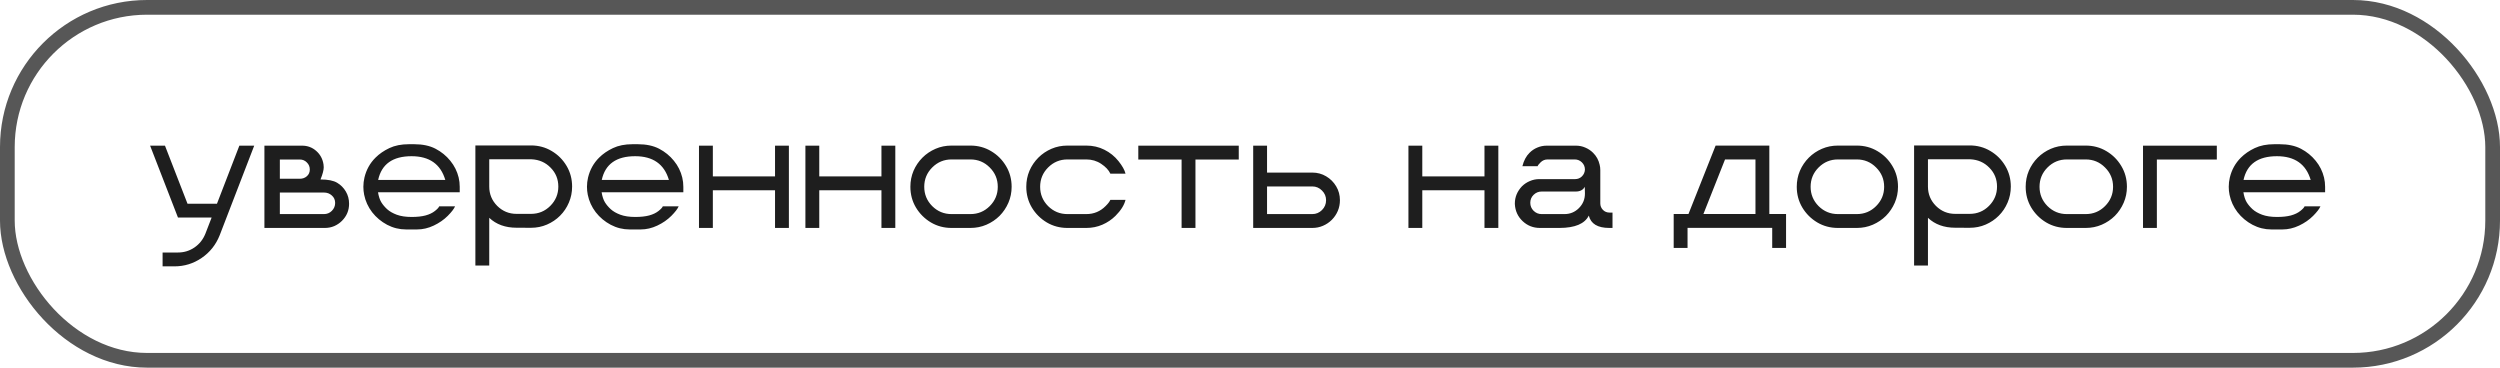
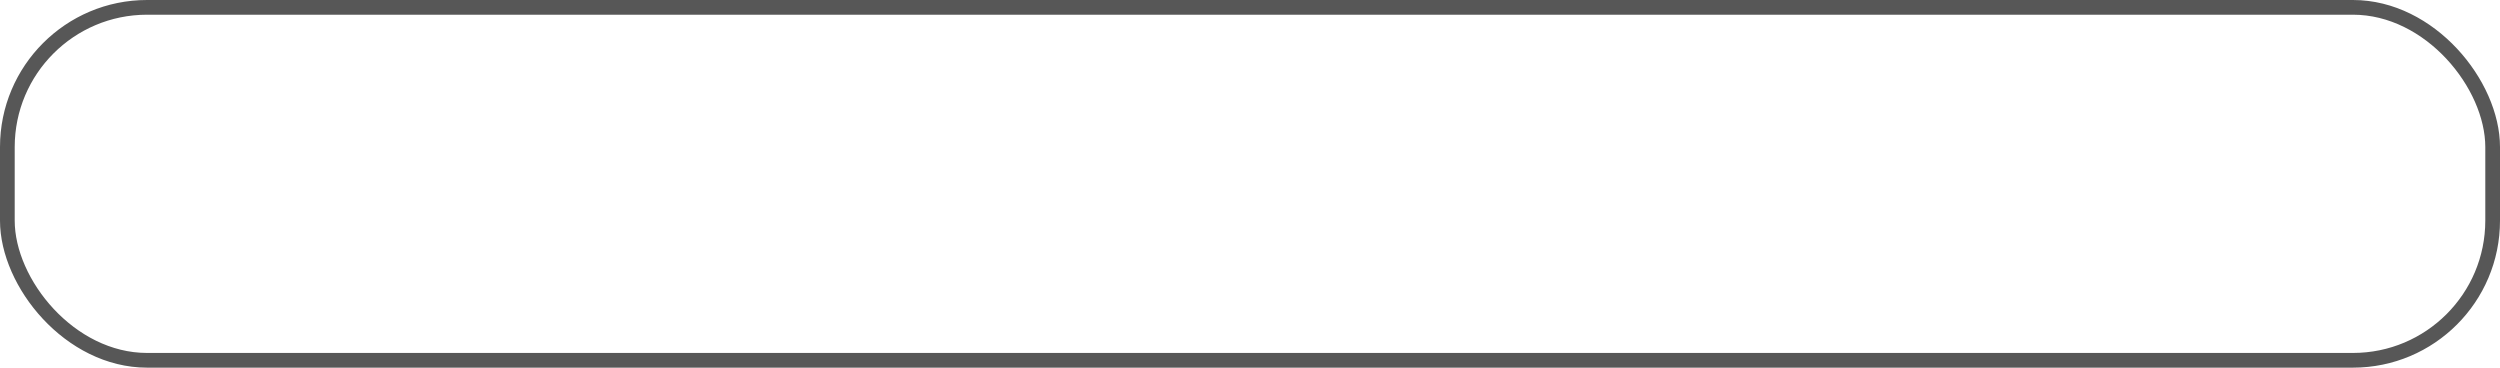
<svg xmlns="http://www.w3.org/2000/svg" width="340" height="50" viewBox="0 0 340 50" fill="none">
-   <path d="M23.715 36.225H22.113V34.34H24.213C25.04 34.34 25.788 34.109 26.459 33.647C27.13 33.184 27.621 32.562 27.934 31.781L28.783 29.584H24.203L20.414 19.809H22.436L25.502 27.709H29.506L32.553 19.809H34.574L29.877 31.996C29.363 33.285 28.549 34.31 27.436 35.072C26.322 35.84 25.082 36.225 23.715 36.225ZM44.184 31H35.961V19.809H41.078C41.827 19.809 42.471 20.049 43.012 20.531C43.559 21.013 43.887 21.625 43.998 22.367C44.018 22.491 44.027 22.618 44.027 22.748C44.027 23.132 43.881 23.686 43.588 24.408C44.603 24.408 45.359 24.558 45.853 24.857C46.348 25.15 46.742 25.547 47.035 26.049C47.328 26.544 47.475 27.097 47.475 27.709C47.475 28.614 47.152 29.389 46.508 30.033C46.208 30.333 45.86 30.57 45.463 30.746C45.066 30.915 44.639 31 44.184 31ZM40.775 24.311C41.153 24.311 41.472 24.197 41.732 23.969C41.999 23.734 42.133 23.428 42.133 23.051C42.133 22.673 41.999 22.354 41.732 22.094C41.472 21.827 41.153 21.693 40.775 21.693H38.06V24.311H40.775ZM44.066 29.115C44.483 29.115 44.838 28.969 45.131 28.676C45.43 28.376 45.58 28.018 45.58 27.602C45.58 27.185 45.43 26.846 45.131 26.586C44.838 26.319 44.483 26.186 44.066 26.186H38.06V29.115H44.066ZM56.723 31.205H55.219C54.314 31.205 53.458 30.994 52.65 30.57C51.843 30.141 51.163 29.571 50.609 28.861C50.062 28.145 49.701 27.354 49.525 26.488C49.454 26.137 49.418 25.775 49.418 25.404C49.418 24.975 49.467 24.555 49.565 24.145C49.818 23.09 50.316 22.191 51.059 21.449C51.579 20.928 52.211 20.492 52.953 20.141C53.695 19.789 54.581 19.613 55.609 19.613H56.332C57.478 19.613 58.445 19.818 59.232 20.229C60.02 20.639 60.691 21.186 61.244 21.869C61.797 22.546 62.175 23.305 62.377 24.145C62.475 24.555 62.523 24.975 62.523 25.404V26.146H51.41C51.501 26.706 51.648 27.156 51.85 27.494C52.051 27.826 52.318 28.145 52.65 28.451C52.982 28.751 53.419 29.001 53.959 29.203C54.506 29.405 55.183 29.506 55.99 29.506C56.732 29.506 57.361 29.438 57.875 29.301C58.396 29.158 58.819 28.956 59.145 28.695C59.477 28.435 59.672 28.223 59.73 28.061H61.889C61.752 28.393 61.42 28.826 60.893 29.359C60.365 29.887 59.73 30.326 58.988 30.678C58.246 31.029 57.491 31.205 56.723 31.205ZM60.56 24.467C59.922 22.318 58.393 21.244 55.971 21.244C53.412 21.244 51.898 22.318 51.43 24.467H60.56ZM66.537 36.117H64.652V19.779H72.211C73.246 19.779 74.187 20.033 75.033 20.541C75.88 21.042 76.553 21.716 77.055 22.562C77.556 23.409 77.807 24.346 77.807 25.375C77.807 26.15 77.66 26.876 77.367 27.553C77.081 28.23 76.68 28.826 76.166 29.34C75.658 29.848 75.066 30.248 74.389 30.541C73.712 30.834 72.986 30.98 72.211 30.98L70.248 30.971C68.725 30.971 67.488 30.521 66.537 29.623V36.117ZM72.211 29.086C73.24 29.086 74.115 28.725 74.838 28.002C75.567 27.273 75.932 26.397 75.932 25.375C75.932 24.366 75.583 23.51 74.887 22.807C74.197 22.097 73.337 21.716 72.309 21.664H66.537V25.375C66.537 26.397 66.898 27.273 67.621 28.002C68.35 28.725 69.226 29.086 70.248 29.086H72.211ZM87.133 31.205H85.629C84.724 31.205 83.868 30.994 83.061 30.57C82.253 30.141 81.573 29.571 81.019 28.861C80.473 28.145 80.111 27.354 79.936 26.488C79.864 26.137 79.828 25.775 79.828 25.404C79.828 24.975 79.877 24.555 79.975 24.145C80.228 23.09 80.727 22.191 81.469 21.449C81.99 20.928 82.621 20.492 83.363 20.141C84.106 19.789 84.991 19.613 86.019 19.613H86.742C87.888 19.613 88.855 19.818 89.643 20.229C90.43 20.639 91.101 21.186 91.654 21.869C92.208 22.546 92.585 23.305 92.787 24.145C92.885 24.555 92.934 24.975 92.934 25.404V26.146H81.82C81.912 26.706 82.058 27.156 82.26 27.494C82.462 27.826 82.728 28.145 83.061 28.451C83.393 28.751 83.829 29.001 84.369 29.203C84.916 29.405 85.593 29.506 86.4 29.506C87.143 29.506 87.771 29.438 88.285 29.301C88.806 29.158 89.229 28.956 89.555 28.695C89.887 28.435 90.082 28.223 90.141 28.061H92.299C92.162 28.393 91.83 28.826 91.303 29.359C90.775 29.887 90.141 30.326 89.398 30.678C88.656 31.029 87.901 31.205 87.133 31.205ZM90.971 24.467C90.333 22.318 88.803 21.244 86.381 21.244C83.822 21.244 82.309 22.318 81.84 24.467H90.971ZM107.289 31H105.404V25.873H96.947V31H95.062V19.809H96.947V23.988H105.404V19.809H107.289V31ZM121.762 31H119.877V25.873H111.42V31H109.535V19.809H111.42V23.988H119.877V19.809H121.762V31ZM131.977 31H129.408C128.38 31 127.442 30.749 126.596 30.248C125.749 29.74 125.072 29.063 124.564 28.217C124.063 27.37 123.812 26.433 123.812 25.404C123.812 24.63 123.956 23.904 124.242 23.227C124.535 22.549 124.939 21.954 125.453 21.439C125.961 20.932 126.553 20.531 127.23 20.238C127.908 19.945 128.633 19.799 129.408 19.799H131.977C133.012 19.799 133.952 20.053 134.799 20.561C135.645 21.062 136.319 21.736 136.82 22.582C137.328 23.428 137.582 24.369 137.582 25.404C137.582 26.172 137.436 26.895 137.143 27.572C136.85 28.249 136.449 28.845 135.941 29.359C135.427 29.867 134.831 30.268 134.154 30.561C133.477 30.854 132.751 31 131.977 31ZM131.977 29.115C133.005 29.115 133.881 28.754 134.604 28.031C135.333 27.302 135.697 26.426 135.697 25.404C135.697 24.376 135.333 23.5 134.604 22.777C133.881 22.048 133.005 21.684 131.977 21.684H129.408C128.386 21.684 127.51 22.048 126.781 22.777C126.059 23.5 125.697 24.376 125.697 25.404C125.697 26.426 126.059 27.302 126.781 28.031C127.51 28.754 128.386 29.115 129.408 29.115H131.977ZM147.738 31H145.17C144.141 31 143.204 30.749 142.357 30.248C141.511 29.74 140.834 29.063 140.326 28.217C139.825 27.37 139.574 26.433 139.574 25.404C139.574 24.63 139.717 23.904 140.004 23.227C140.297 22.549 140.701 21.954 141.215 21.439C141.723 20.932 142.315 20.531 142.992 20.238C143.669 19.945 144.395 19.799 145.17 19.799H147.738C148.63 19.799 149.451 19.988 150.199 20.365C150.954 20.743 151.592 21.257 152.113 21.908C152.634 22.559 152.953 23.129 153.07 23.617H151.01C150.782 23.129 150.368 22.686 149.77 22.289C149.171 21.885 148.493 21.684 147.738 21.684H145.17C144.148 21.684 143.272 22.048 142.543 22.777C141.82 23.5 141.459 24.376 141.459 25.404C141.459 26.426 141.82 27.302 142.543 28.031C143.272 28.754 144.148 29.115 145.17 29.115H147.738C148.767 29.115 149.643 28.751 150.365 28.021C150.684 27.709 150.899 27.429 151.01 27.182H153.07C152.901 27.891 152.445 28.617 151.703 29.359C151.189 29.867 150.593 30.268 149.916 30.561C149.239 30.854 148.513 31 147.738 31ZM162.582 31H160.697V21.693H154.809V19.809H168.471V21.693H162.582V31ZM178.471 31H170.434V19.809H172.318V23.471H178.471C179.161 23.471 179.789 23.64 180.355 23.979C180.928 24.317 181.384 24.773 181.723 25.346C182.061 25.912 182.23 26.54 182.23 27.23C182.23 27.751 182.133 28.24 181.938 28.695C181.742 29.151 181.472 29.551 181.127 29.896C180.782 30.241 180.382 30.512 179.926 30.707C179.477 30.902 178.992 31 178.471 31ZM178.471 29.115C178.985 29.115 179.424 28.933 179.789 28.568C180.16 28.197 180.346 27.751 180.346 27.23C180.346 26.716 180.16 26.277 179.789 25.912C179.424 25.541 178.985 25.355 178.471 25.355H172.318V29.115H178.471ZM203.773 31H201.889V25.873H193.432V31H191.547V19.809H193.432V23.988H201.889V19.809H203.773V31ZM219.301 31H218.871C217.283 31 216.352 30.44 216.078 29.32C215.525 30.434 214.197 30.994 212.094 31H209.428C208.516 31 207.732 30.691 207.074 30.072C206.417 29.447 206.065 28.672 206.02 27.748V27.67C206.02 26.797 206.345 26.016 206.996 25.326C207.302 25.027 207.657 24.792 208.061 24.623C208.464 24.447 208.894 24.359 209.35 24.359H214.213C214.577 24.359 214.887 24.236 215.141 23.988C215.395 23.734 215.531 23.428 215.551 23.07C215.551 22.68 215.414 22.351 215.141 22.084C214.867 21.817 214.542 21.684 214.164 21.684H210.473C210.102 21.684 209.783 21.817 209.516 22.084C209.255 22.344 209.125 22.517 209.125 22.602H207.045C207.24 21.833 207.562 21.228 208.012 20.785C208.311 20.479 208.663 20.241 209.066 20.072C209.477 19.896 209.91 19.809 210.365 19.809H214.32C214.776 19.809 215.202 19.896 215.6 20.072C216.003 20.241 216.358 20.479 216.664 20.785C217.113 21.228 217.41 21.768 217.553 22.406C217.611 22.634 217.641 22.875 217.641 23.129V27.66C217.641 28.005 217.761 28.301 218.002 28.549C218.243 28.79 218.536 28.91 218.881 28.91H219.301V31ZM212.768 29.115C213.536 29.115 214.19 28.845 214.73 28.305C215.277 27.758 215.551 27.1 215.551 26.332L215.531 25.404C215.303 25.828 214.9 26.042 214.32 26.049H209.652C209.236 26.049 208.874 26.199 208.568 26.498C208.269 26.791 208.119 27.152 208.119 27.582C208.119 28.005 208.269 28.366 208.568 28.666C208.874 28.965 209.236 29.115 209.652 29.115H212.768ZM242.904 33.715H241.02V30.99H229.506V33.715H227.621V29.105H229.633L233.324 19.799H240.629V29.105H242.904V33.715ZM238.744 29.105V21.684H234.604L231.664 29.105H238.744ZM252.523 31H249.955C248.926 31 247.989 30.749 247.143 30.248C246.296 29.74 245.619 29.063 245.111 28.217C244.61 27.37 244.359 26.433 244.359 25.404C244.359 24.63 244.503 23.904 244.789 23.227C245.082 22.549 245.486 21.954 246 21.439C246.508 20.932 247.1 20.531 247.777 20.238C248.454 19.945 249.18 19.799 249.955 19.799H252.523C253.559 19.799 254.499 20.053 255.346 20.561C256.192 21.062 256.866 21.736 257.367 22.582C257.875 23.428 258.129 24.369 258.129 25.404C258.129 26.172 257.982 26.895 257.689 27.572C257.396 28.249 256.996 28.845 256.488 29.359C255.974 29.867 255.378 30.268 254.701 30.561C254.024 30.854 253.298 31 252.523 31ZM252.523 29.115C253.552 29.115 254.428 28.754 255.15 28.031C255.88 27.302 256.244 26.426 256.244 25.404C256.244 24.376 255.88 23.5 255.15 22.777C254.428 22.048 253.552 21.684 252.523 21.684H249.955C248.933 21.684 248.057 22.048 247.328 22.777C246.605 23.5 246.244 24.376 246.244 25.404C246.244 26.426 246.605 27.302 247.328 28.031C248.057 28.754 248.933 29.115 249.955 29.115H252.523ZM262.201 36.117H260.316V19.779H267.875C268.91 19.779 269.851 20.033 270.697 20.541C271.544 21.042 272.217 21.716 272.719 22.562C273.22 23.409 273.471 24.346 273.471 25.375C273.471 26.15 273.324 26.876 273.031 27.553C272.745 28.23 272.344 28.826 271.83 29.34C271.322 29.848 270.73 30.248 270.053 30.541C269.376 30.834 268.65 30.98 267.875 30.98L265.912 30.971C264.389 30.971 263.152 30.521 262.201 29.623V36.117ZM267.875 29.086C268.904 29.086 269.779 28.725 270.502 28.002C271.231 27.273 271.596 26.397 271.596 25.375C271.596 24.366 271.247 23.51 270.551 22.807C269.861 22.097 269.001 21.716 267.973 21.664H262.201V25.375C262.201 26.397 262.562 27.273 263.285 28.002C264.014 28.725 264.89 29.086 265.912 29.086H267.875ZM283.656 31H281.088C280.059 31 279.122 30.749 278.275 30.248C277.429 29.74 276.752 29.063 276.244 28.217C275.743 27.37 275.492 26.433 275.492 25.404C275.492 24.63 275.635 23.904 275.922 23.227C276.215 22.549 276.618 21.954 277.133 21.439C277.641 20.932 278.233 20.531 278.91 20.238C279.587 19.945 280.313 19.799 281.088 19.799H283.656C284.691 19.799 285.632 20.053 286.479 20.561C287.325 21.062 287.999 21.736 288.5 22.582C289.008 23.428 289.262 24.369 289.262 25.404C289.262 26.172 289.115 26.895 288.822 27.572C288.529 28.249 288.129 28.845 287.621 29.359C287.107 29.867 286.511 30.268 285.834 30.561C285.157 30.854 284.431 31 283.656 31ZM283.656 29.115C284.685 29.115 285.561 28.754 286.283 28.031C287.012 27.302 287.377 26.426 287.377 25.404C287.377 24.376 287.012 23.5 286.283 22.777C285.561 22.048 284.685 21.684 283.656 21.684H281.088C280.066 21.684 279.19 22.048 278.461 22.777C277.738 23.5 277.377 24.376 277.377 25.404C277.377 26.426 277.738 27.302 278.461 28.031C279.19 28.754 280.066 29.115 281.088 29.115H283.656ZM293.334 31H291.449V19.809H301.488V21.693H293.334V31ZM310.414 31.205H308.91C308.005 31.205 307.149 30.994 306.342 30.57C305.535 30.141 304.854 29.571 304.301 28.861C303.754 28.145 303.393 27.354 303.217 26.488C303.145 26.137 303.109 25.775 303.109 25.404C303.109 24.975 303.158 24.555 303.256 24.145C303.51 23.09 304.008 22.191 304.75 21.449C305.271 20.928 305.902 20.492 306.645 20.141C307.387 19.789 308.272 19.613 309.301 19.613H310.023C311.169 19.613 312.136 19.818 312.924 20.229C313.712 20.639 314.382 21.186 314.936 21.869C315.489 22.546 315.867 23.305 316.068 24.145C316.166 24.555 316.215 24.975 316.215 25.404V26.146H305.102C305.193 26.706 305.339 27.156 305.541 27.494C305.743 27.826 306.01 28.145 306.342 28.451C306.674 28.751 307.11 29.001 307.65 29.203C308.197 29.405 308.874 29.506 309.682 29.506C310.424 29.506 311.052 29.438 311.566 29.301C312.087 29.158 312.51 28.956 312.836 28.695C313.168 28.435 313.363 28.223 313.422 28.061H315.58C315.443 28.393 315.111 28.826 314.584 29.359C314.057 29.887 313.422 30.326 312.68 30.678C311.938 31.029 311.182 31.205 310.414 31.205ZM314.252 24.467C313.614 22.318 312.084 21.244 309.662 21.244C307.104 21.244 305.59 22.318 305.121 24.467H314.252Z" fill="#1E1E1E" />
  <rect x="1" y="1" width="338" height="48" rx="19" stroke="#575757" stroke-width="2" />
</svg>